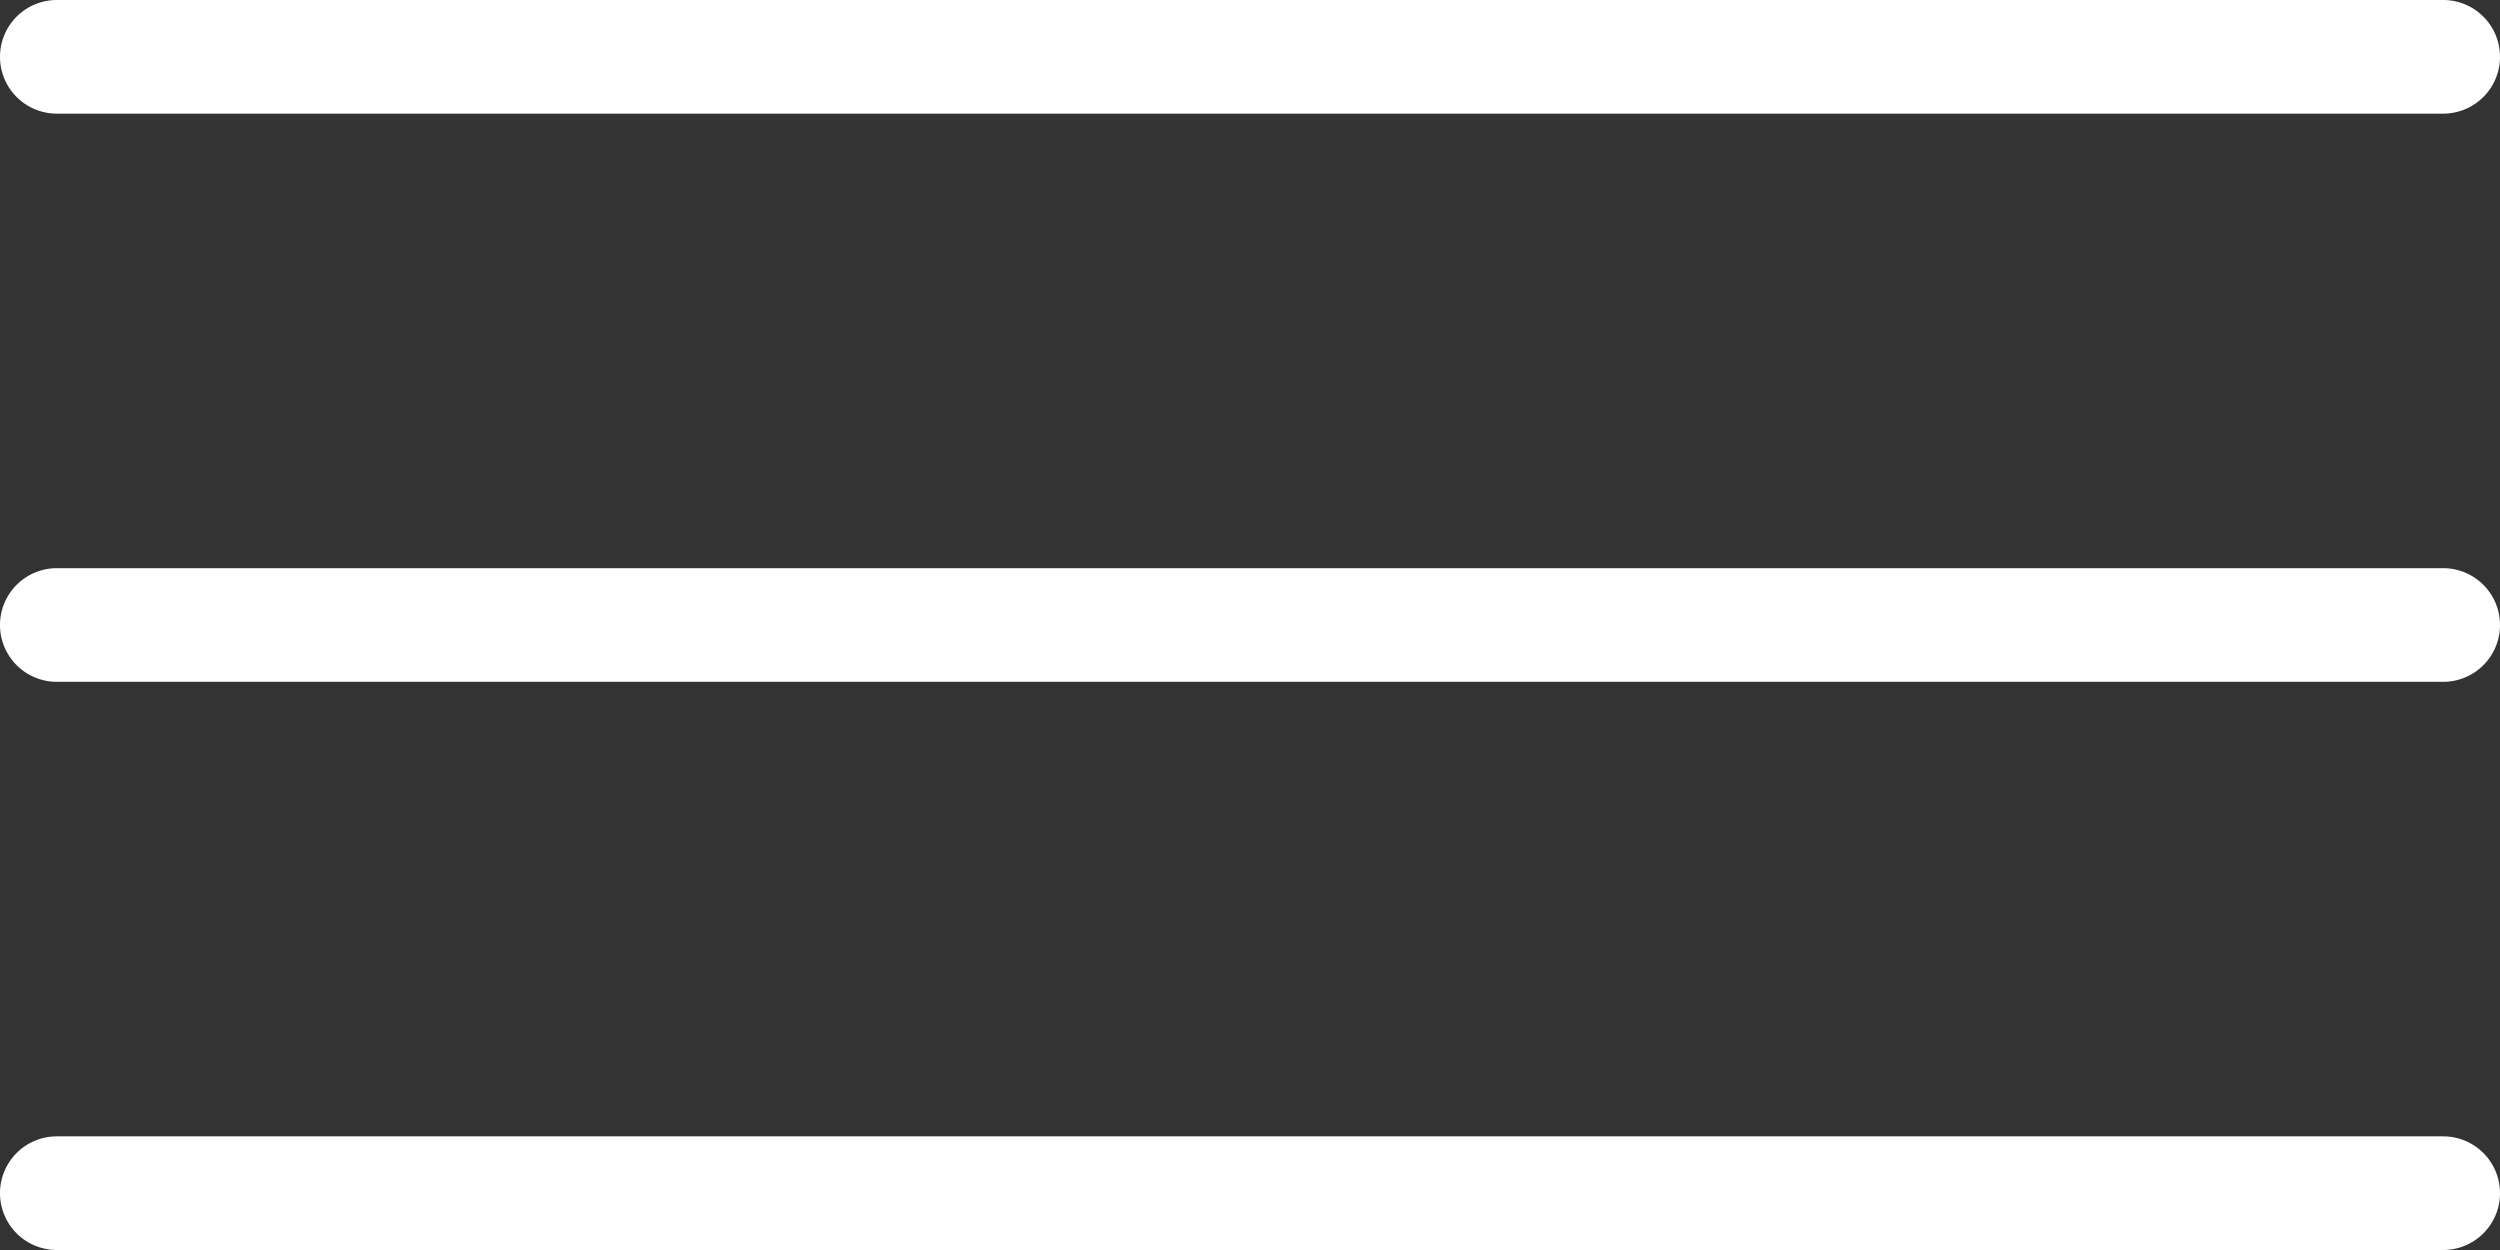
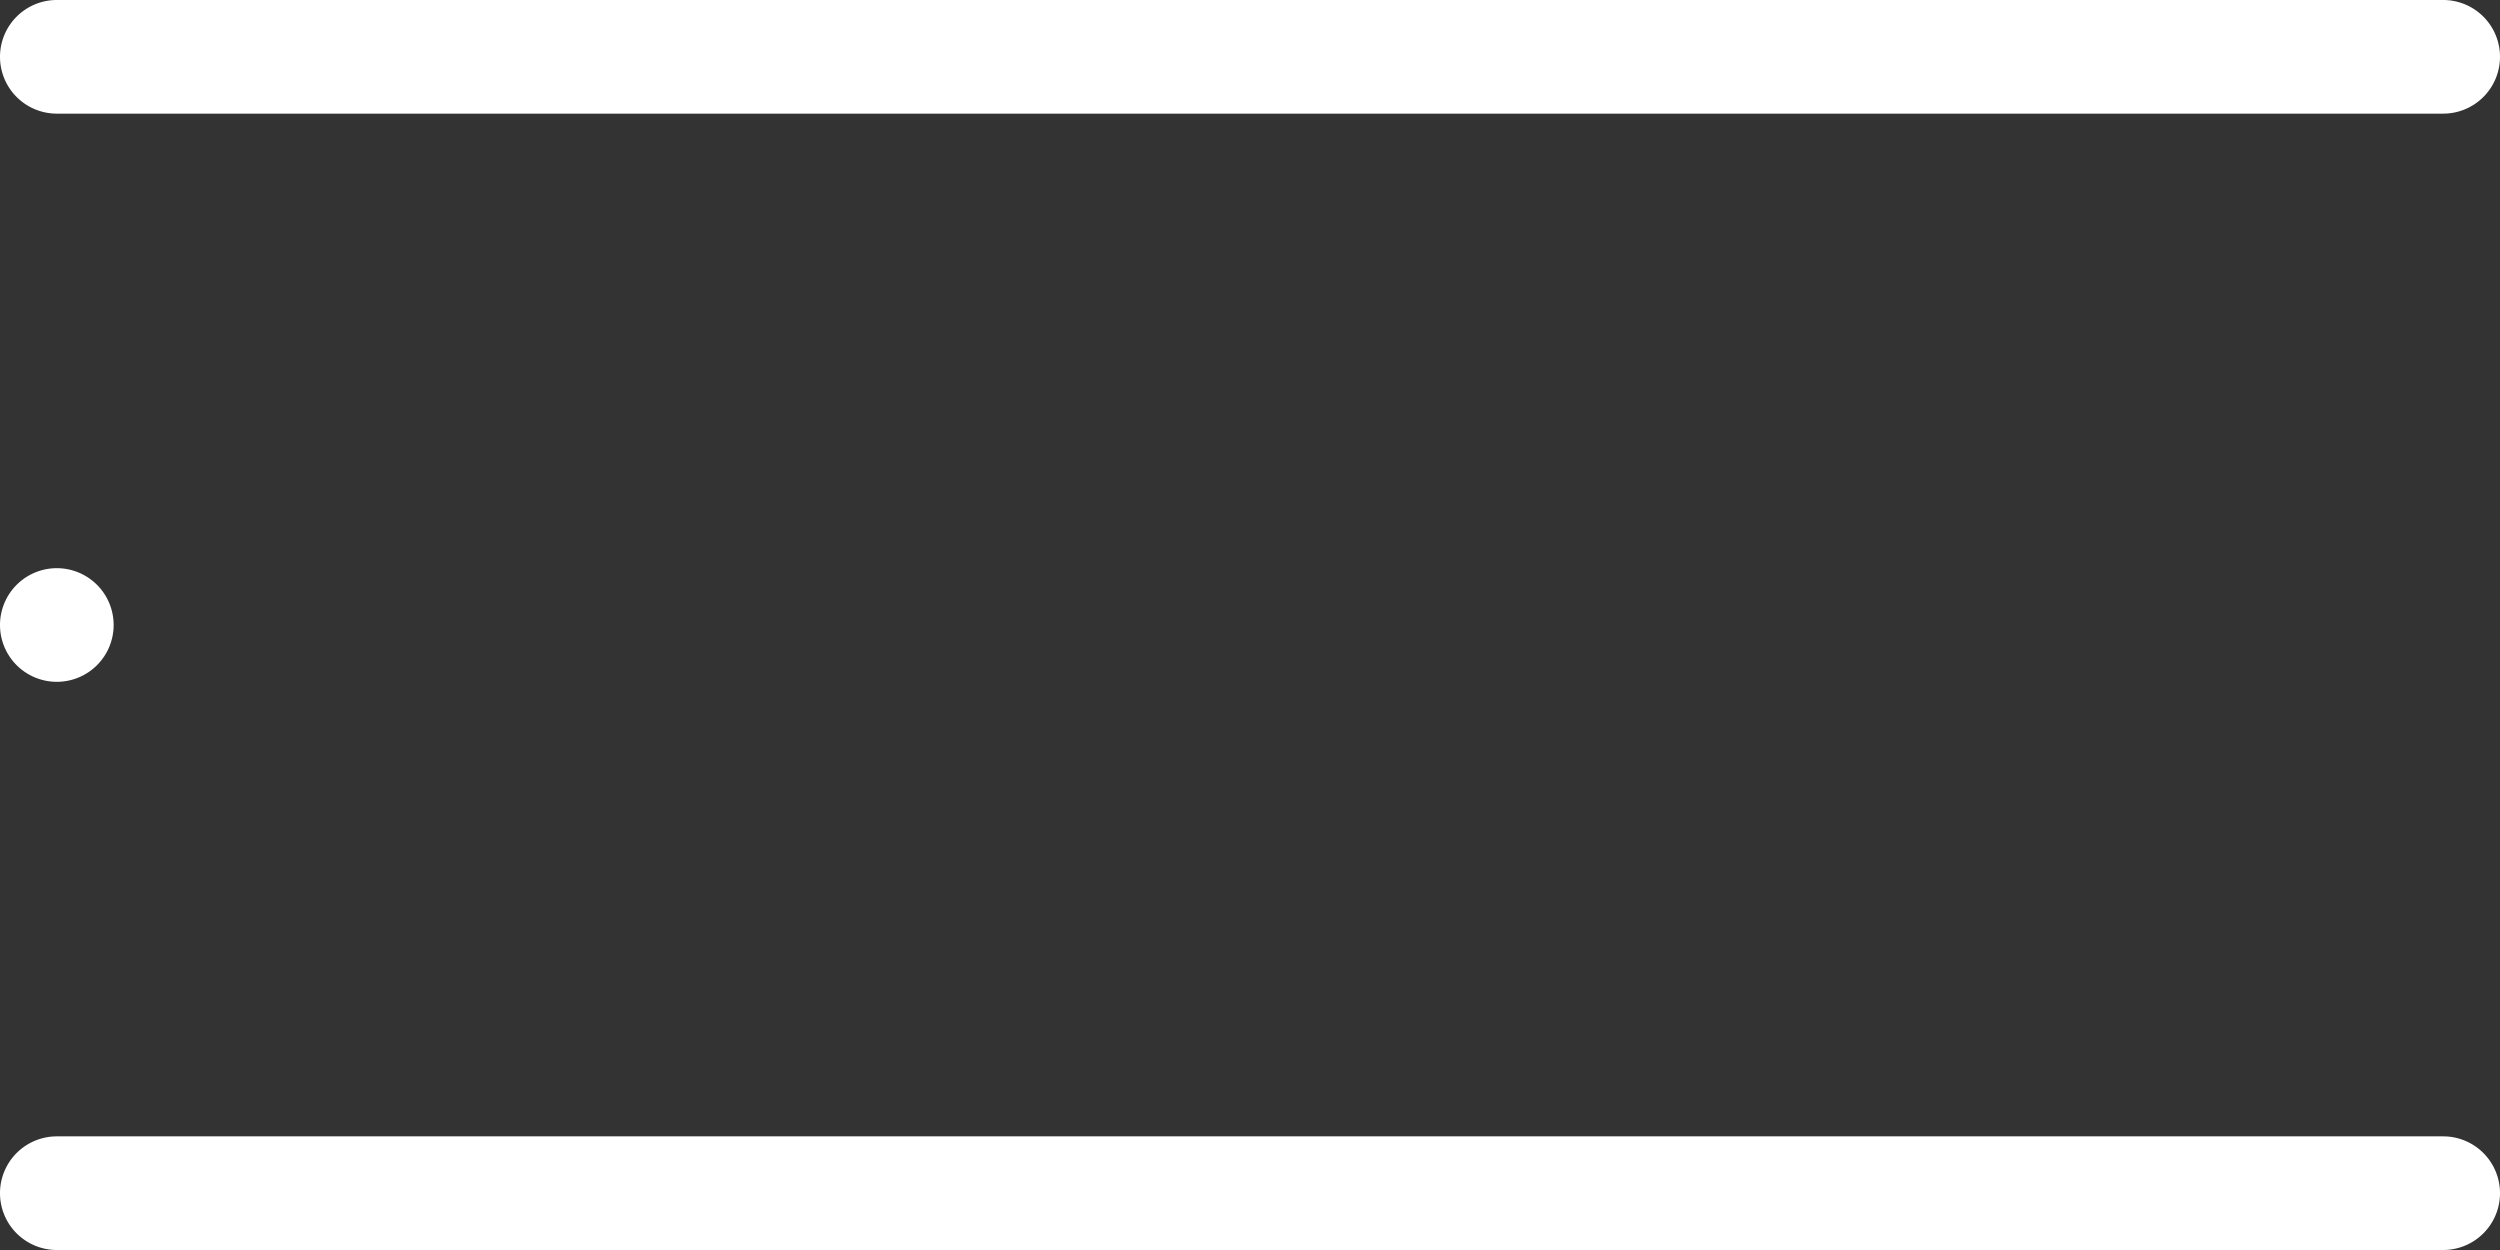
<svg xmlns="http://www.w3.org/2000/svg" viewBox="0 0 22 11">
  <rect x="0" y="0" width="22" height="11" fill="#333333" stroke="none" />
  <defs>
    <style>.a{fill:#fff}</style>
  </defs>
-   <path d="M.5 0h21a.5.5 0 0 1 .5.5.5.5 0 0 1-.5.5H.5A.5.5 0 0 1 0 .5.5.5 0 0 1 .5 0ZM.5 5h21a.5.5 0 0 1 .5.5.5.5 0 0 1-.5.5H.5a.5.5 0 0 1-.5-.5.5.5 0 0 1 .5-.5ZM.5 10h21a.5.5 0 0 1 .5.5.5.5 0 0 1-.5.5H.5a.5.5 0 0 1-.5-.5.5.5 0 0 1 .5-.5Z" class="a" />
+   <path d="M.5 0h21a.5.5 0 0 1 .5.5.5.5 0 0 1-.5.5H.5A.5.5 0 0 1 0 .5.5.5 0 0 1 .5 0ZM.5 5a.5.5 0 0 1 .5.5.5.5 0 0 1-.5.5H.5a.5.5 0 0 1-.5-.5.5.5 0 0 1 .5-.5ZM.5 10h21a.5.5 0 0 1 .5.5.5.5 0 0 1-.5.5H.5a.5.5 0 0 1-.5-.5.5.5 0 0 1 .5-.5Z" class="a" />
</svg>